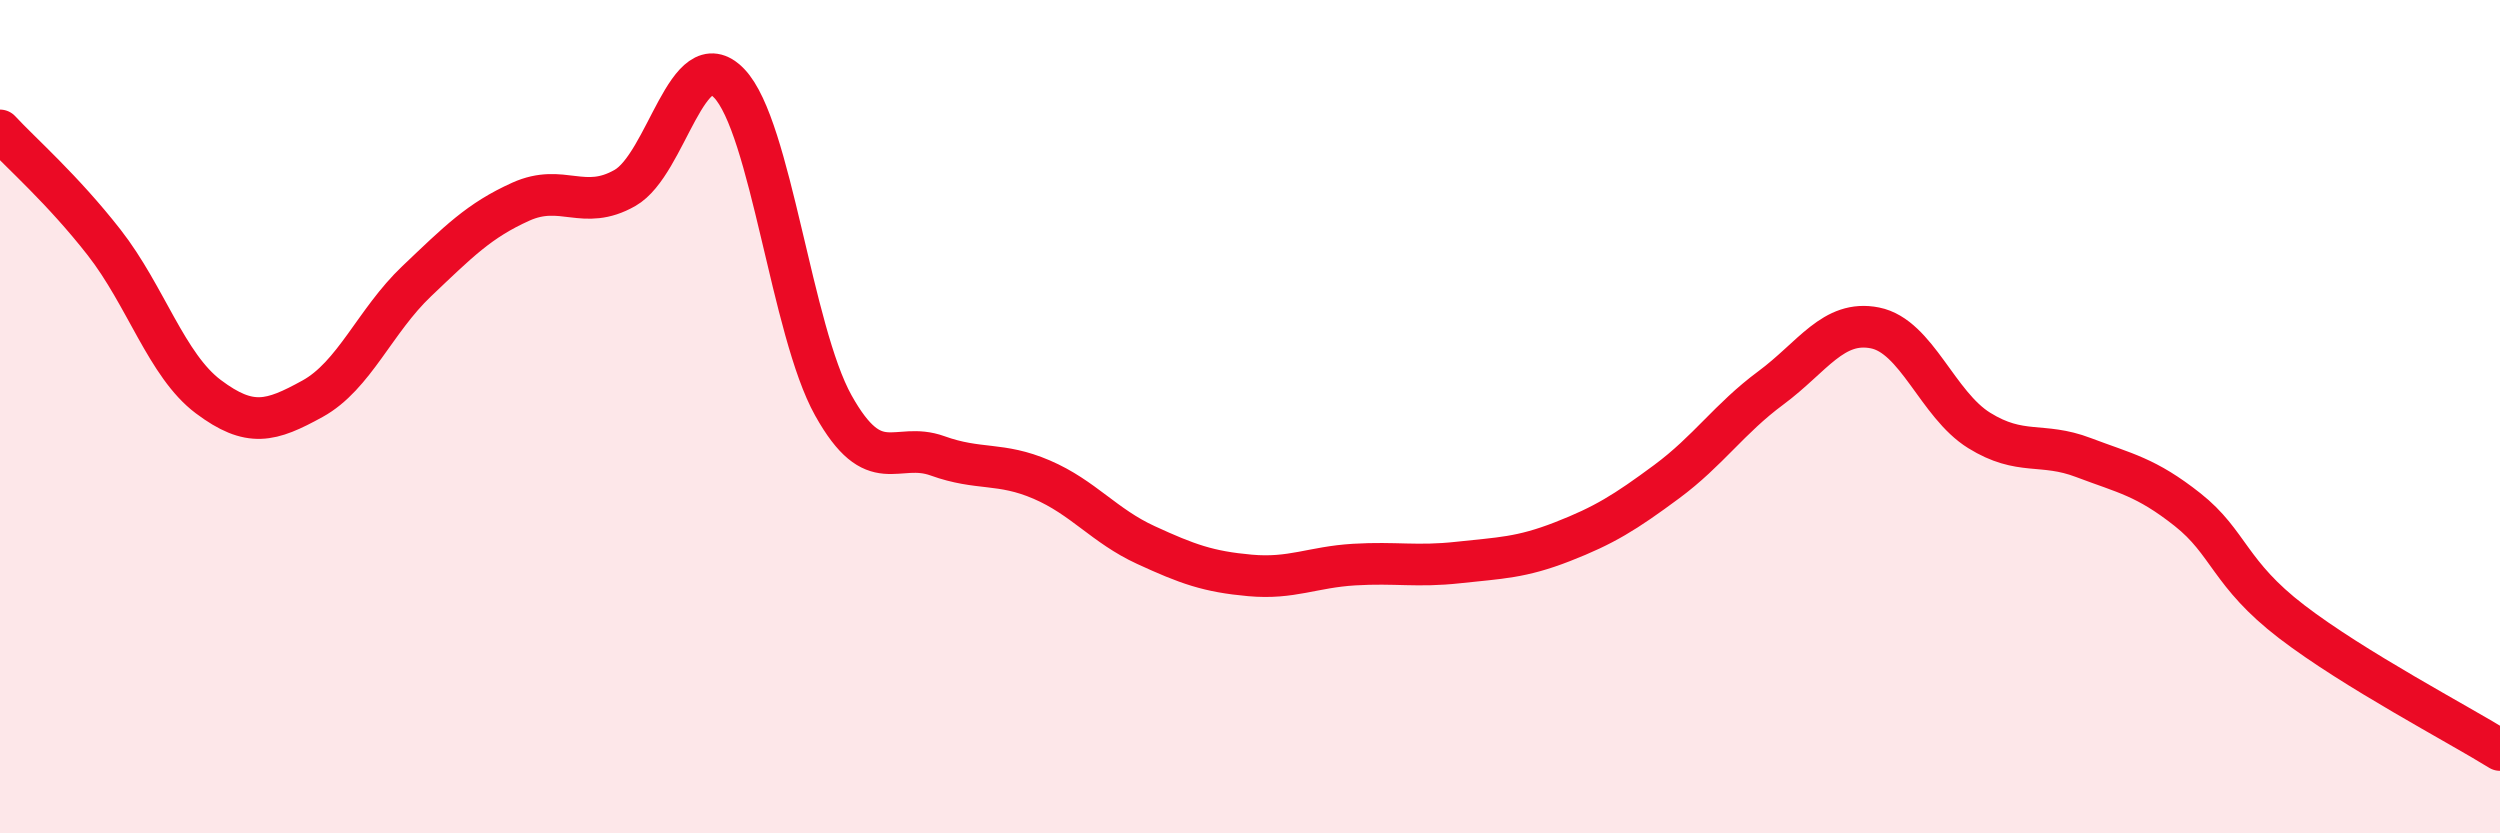
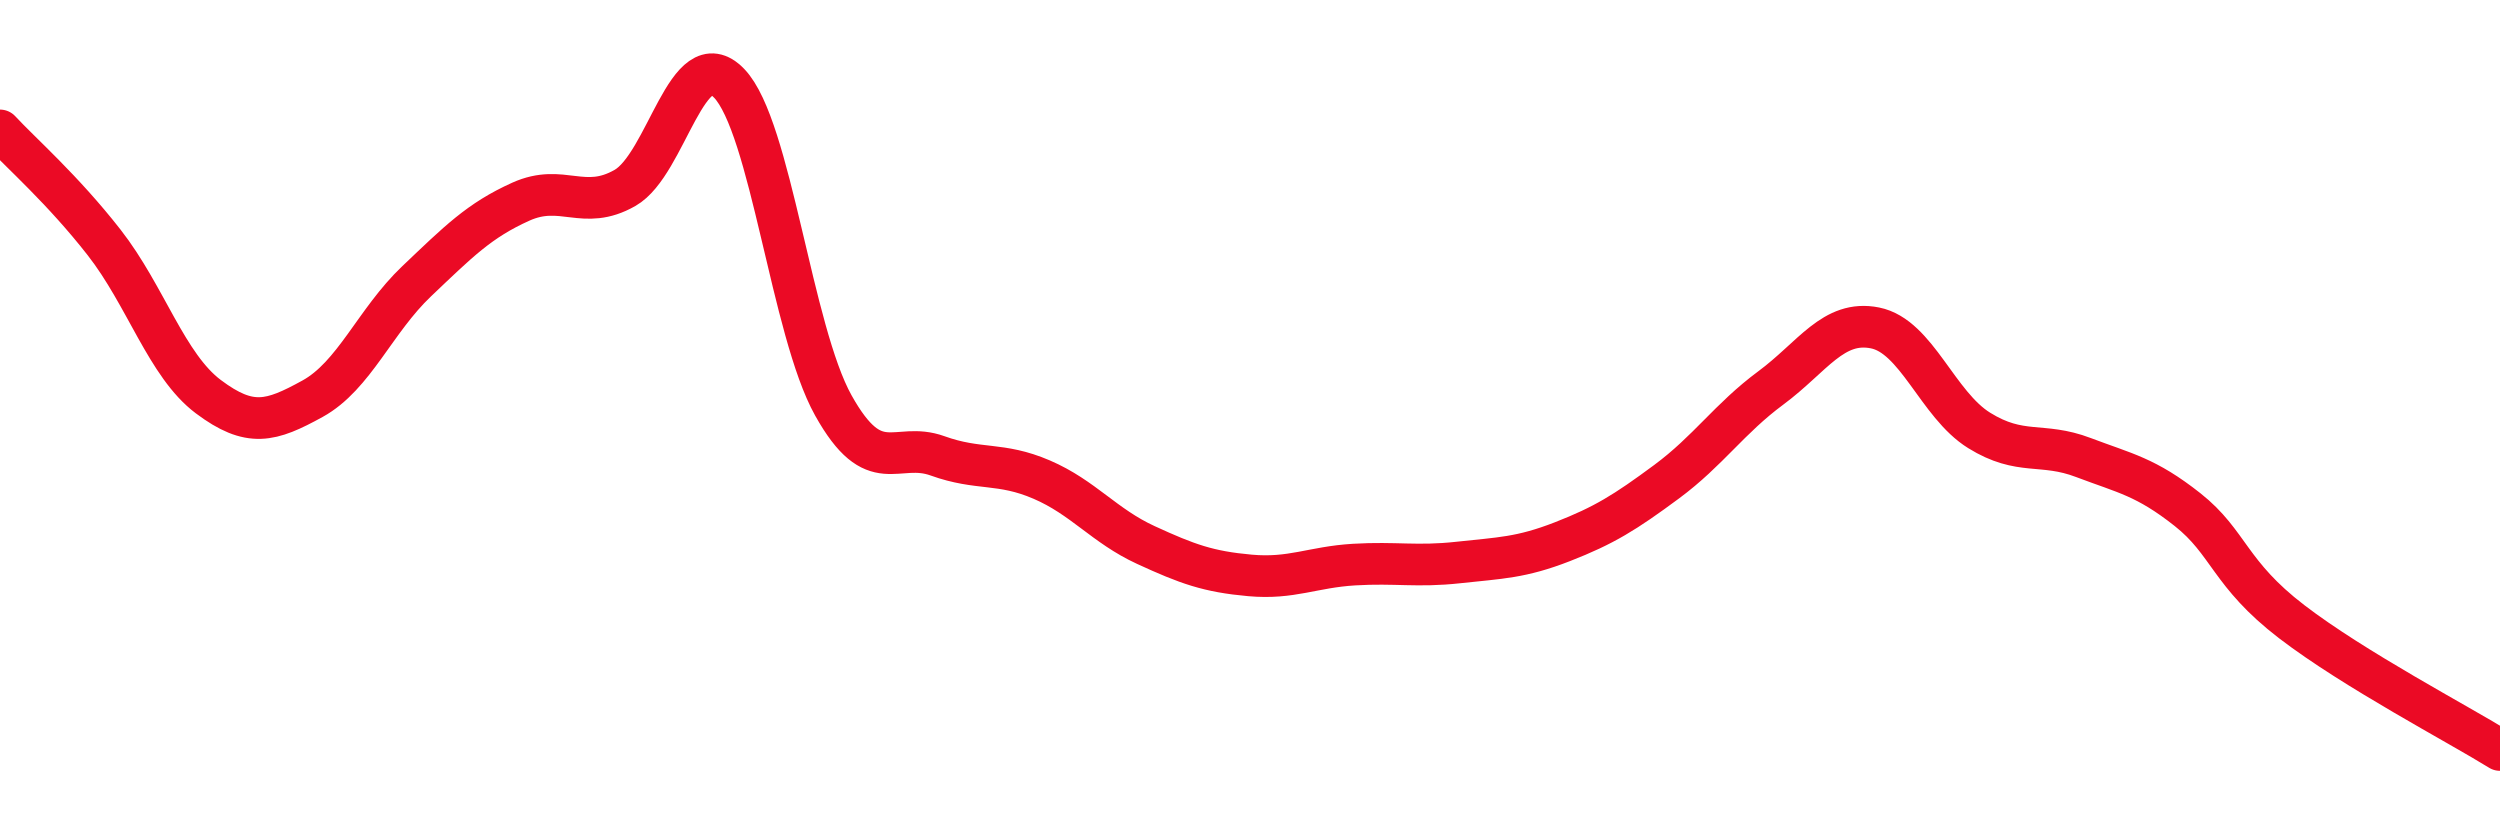
<svg xmlns="http://www.w3.org/2000/svg" width="60" height="20" viewBox="0 0 60 20">
-   <path d="M 0,3.13 C 0.5,3.67 1.5,4.54 2.5,5.82 C 3.5,7.1 4,8.77 5,9.52 C 6,10.27 6.5,10.12 7.5,9.57 C 8.5,9.02 9,7.7 10,6.75 C 11,5.8 11.5,5.29 12.5,4.84 C 13.5,4.39 14,5.08 15,4.51 C 16,3.94 16.5,0.96 17.5,2 C 18.5,3.04 19,7.94 20,9.73 C 21,11.52 21.5,10.58 22.5,10.94 C 23.5,11.3 24,11.08 25,11.51 C 26,11.94 26.5,12.62 27.5,13.08 C 28.5,13.54 29,13.72 30,13.81 C 31,13.9 31.5,13.61 32.5,13.55 C 33.5,13.49 34,13.61 35,13.5 C 36,13.39 36.5,13.39 37.5,13 C 38.5,12.61 39,12.3 40,11.56 C 41,10.82 41.5,10.05 42.5,9.31 C 43.5,8.57 44,7.67 45,7.87 C 46,8.07 46.5,9.71 47.5,10.33 C 48.5,10.95 49,10.6 50,10.98 C 51,11.36 51.5,11.44 52.5,12.23 C 53.5,13.02 53.5,13.77 55,14.92 C 56.5,16.07 59,17.38 60,18L60 20L0 20Z" fill="#EB0A25" opacity="0.1" stroke-linecap="round" stroke-linejoin="round" />
  <path d="M 0,3.13 C 0.5,3.67 1.5,4.54 2.5,5.82 C 3.5,7.1 4,8.77 5,9.52 C 6,10.27 6.5,10.12 7.5,9.57 C 8.5,9.02 9,7.7 10,6.75 C 11,5.8 11.5,5.29 12.5,4.84 C 13.5,4.39 14,5.08 15,4.51 C 16,3.94 16.5,0.96 17.5,2 C 18.5,3.04 19,7.94 20,9.73 C 21,11.52 21.5,10.58 22.5,10.94 C 23.5,11.3 24,11.08 25,11.51 C 26,11.94 26.5,12.62 27.5,13.08 C 28.5,13.54 29,13.72 30,13.81 C 31,13.9 31.5,13.61 32.5,13.55 C 33.5,13.49 34,13.61 35,13.5 C 36,13.39 36.5,13.39 37.5,13 C 38.5,12.61 39,12.3 40,11.56 C 41,10.82 41.5,10.05 42.5,9.31 C 43.5,8.57 44,7.67 45,7.87 C 46,8.07 46.5,9.71 47.5,10.33 C 48.5,10.95 49,10.6 50,10.98 C 51,11.36 51.5,11.44 52.5,12.23 C 53.5,13.02 53.5,13.77 55,14.92 C 56.5,16.07 59,17.38 60,18" stroke="#EB0A25" stroke-width="1" fill="none" stroke-linecap="round" stroke-linejoin="round" />
</svg>